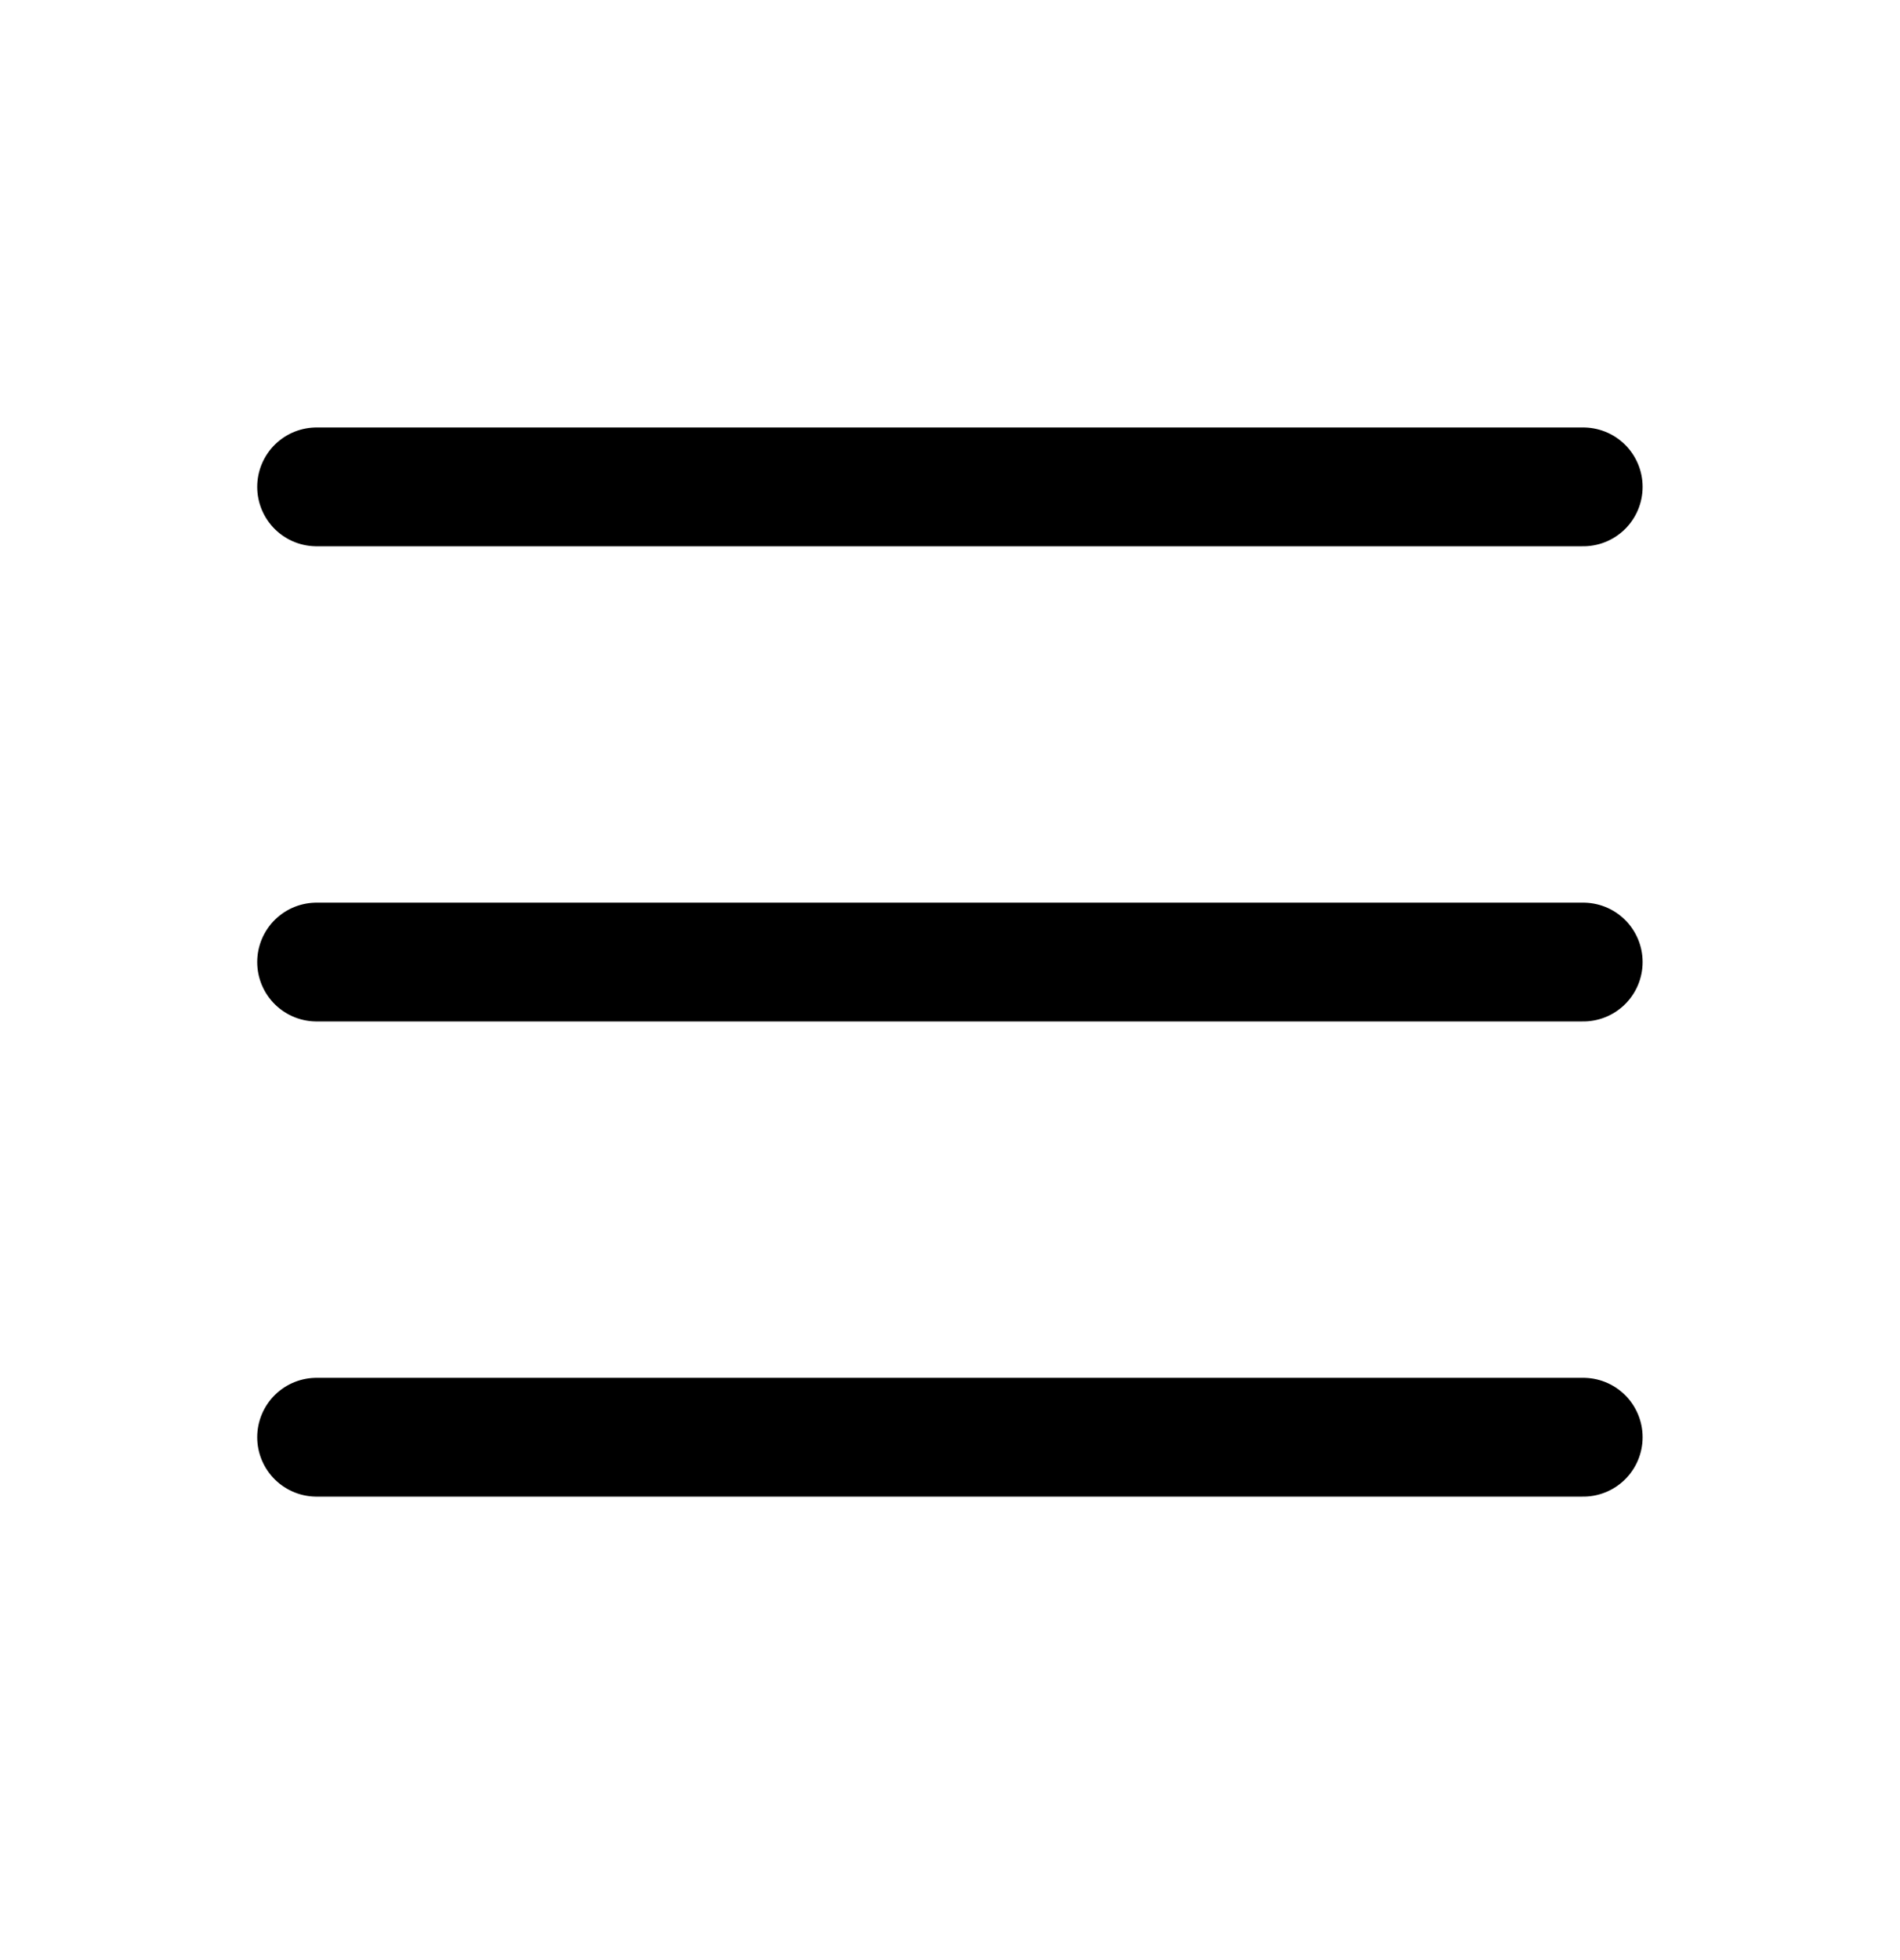
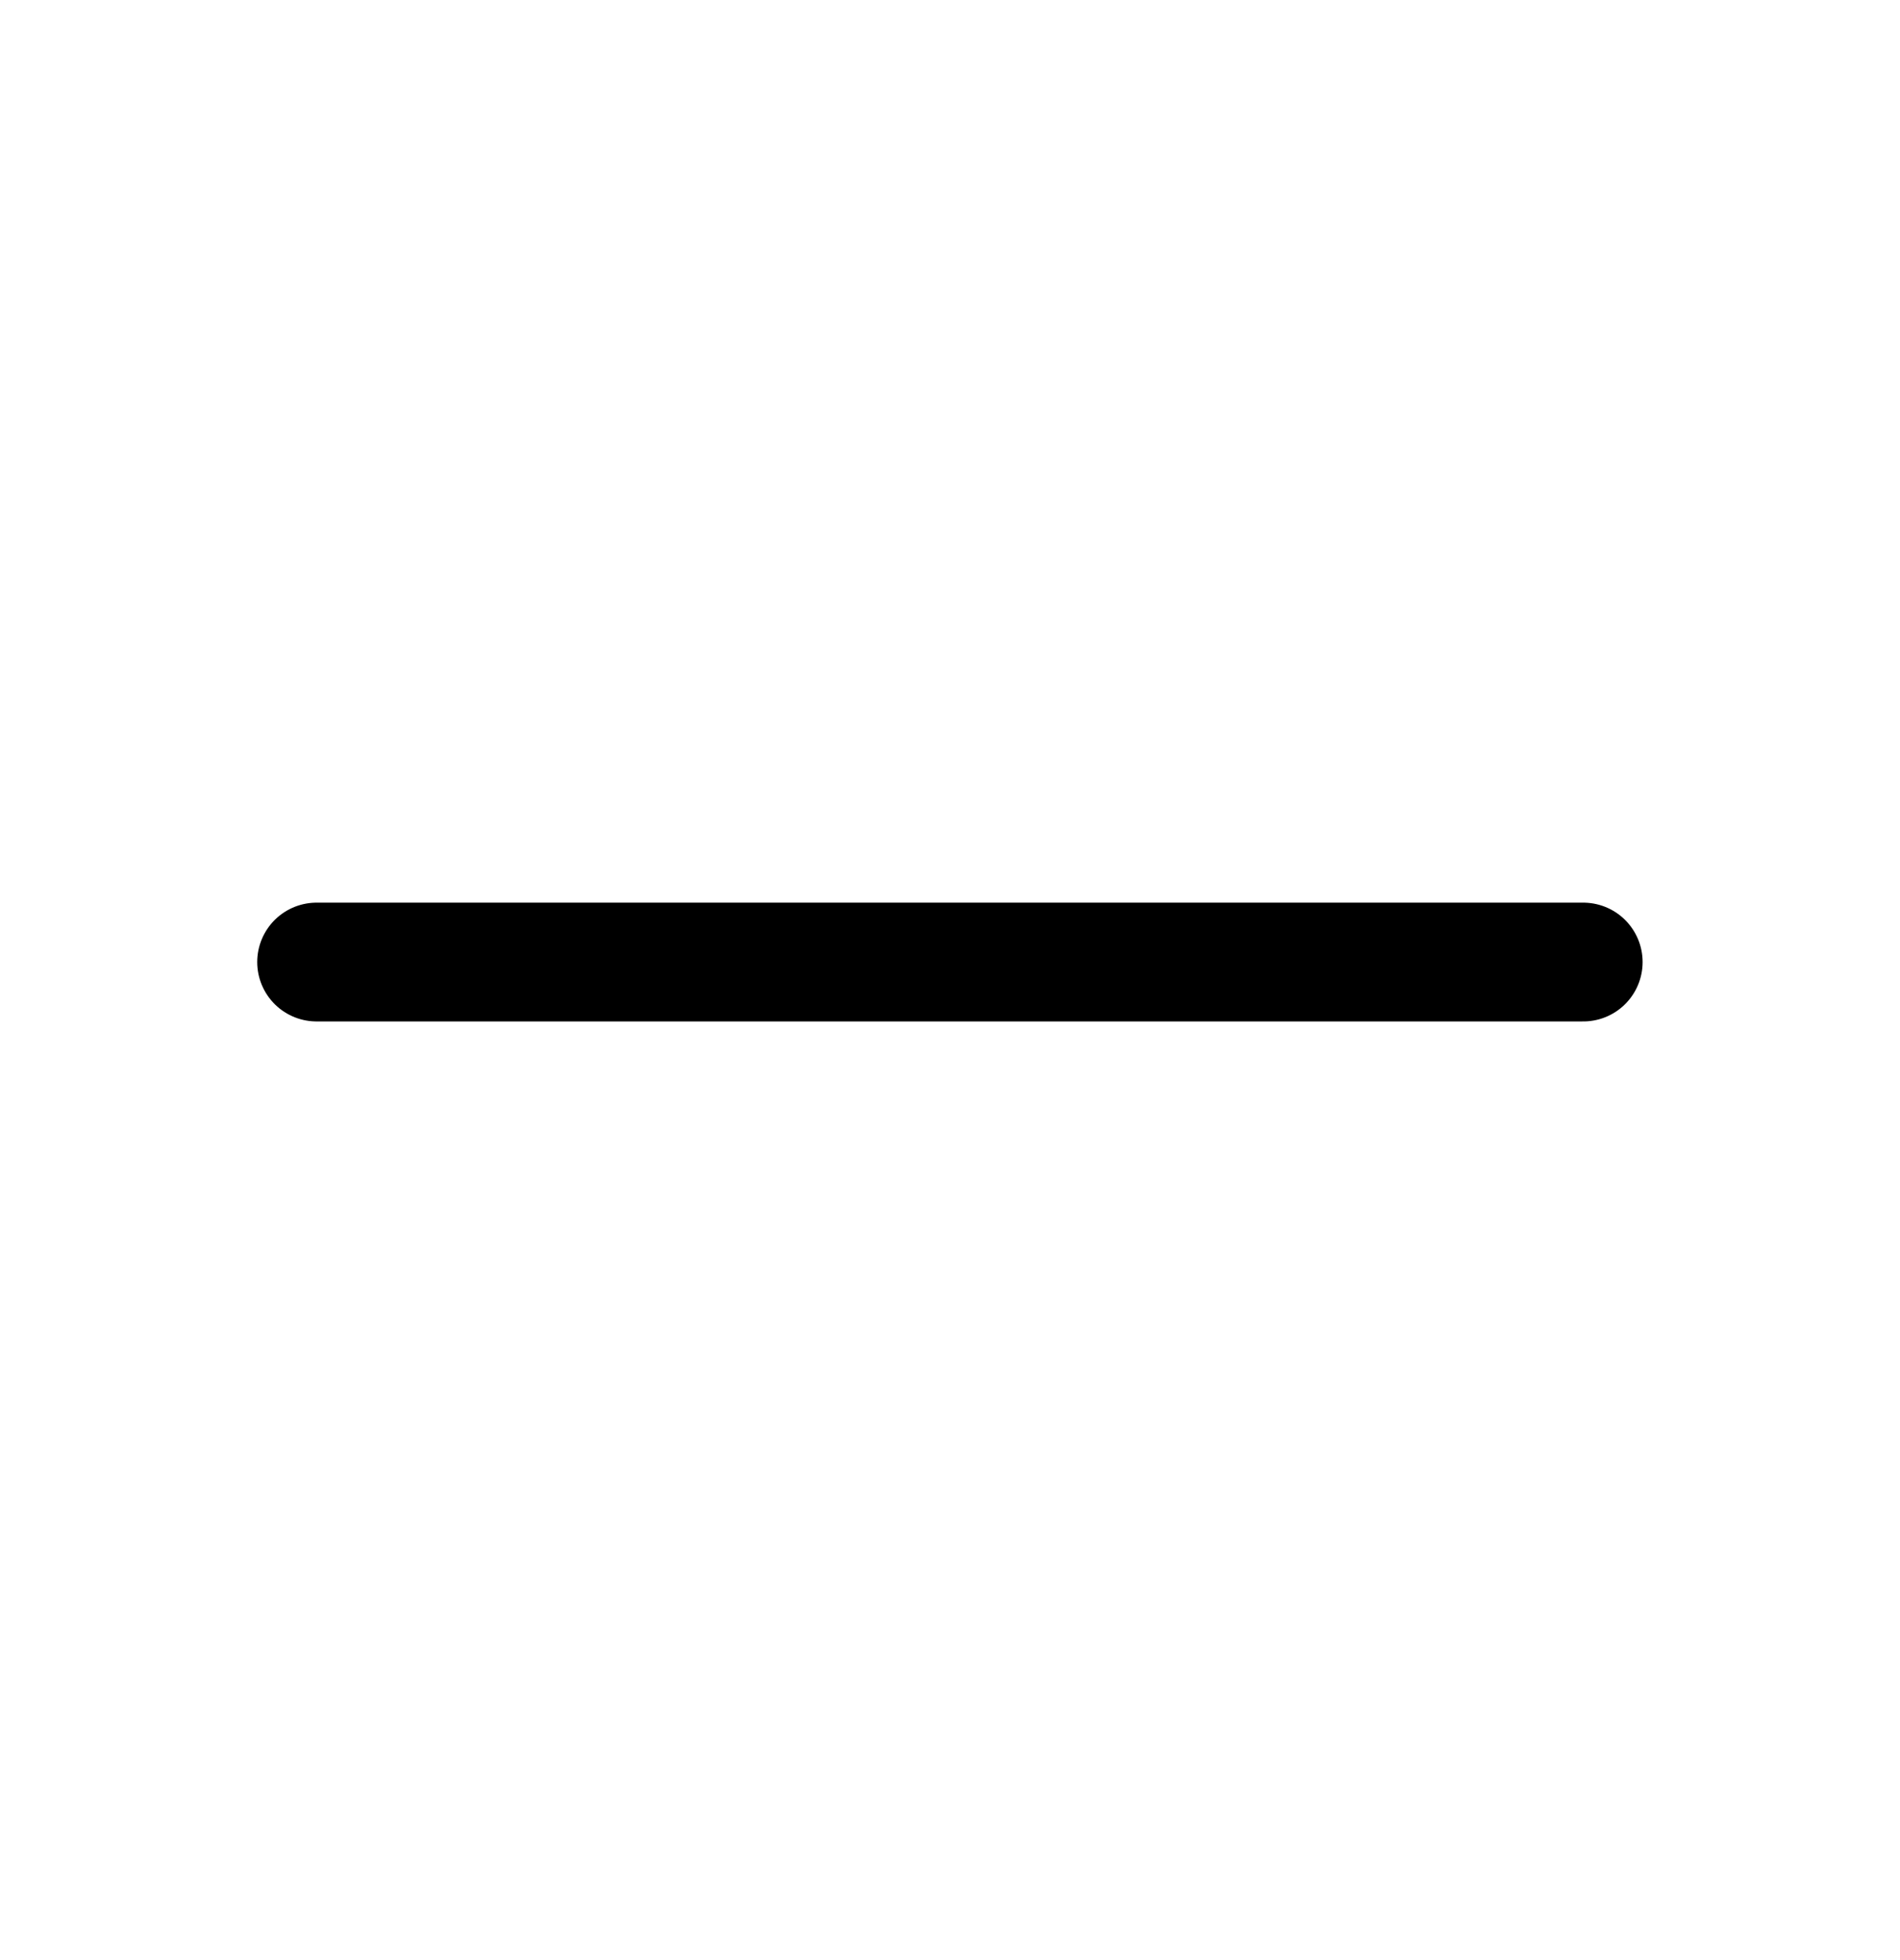
<svg xmlns="http://www.w3.org/2000/svg" width="32" height="33" viewBox="0 0 32 33" fill="none">
-   <path d="M5.332 8.197H26.665" stroke="black" stroke-width="2" stroke-linecap="round" stroke-linejoin="round" />
  <path d="M5.332 16.197H26.665" stroke="black" stroke-width="2" stroke-linecap="round" stroke-linejoin="round" />
-   <path d="M5.332 24.197H26.665" stroke="black" stroke-width="2" stroke-linecap="round" stroke-linejoin="round" />
</svg>